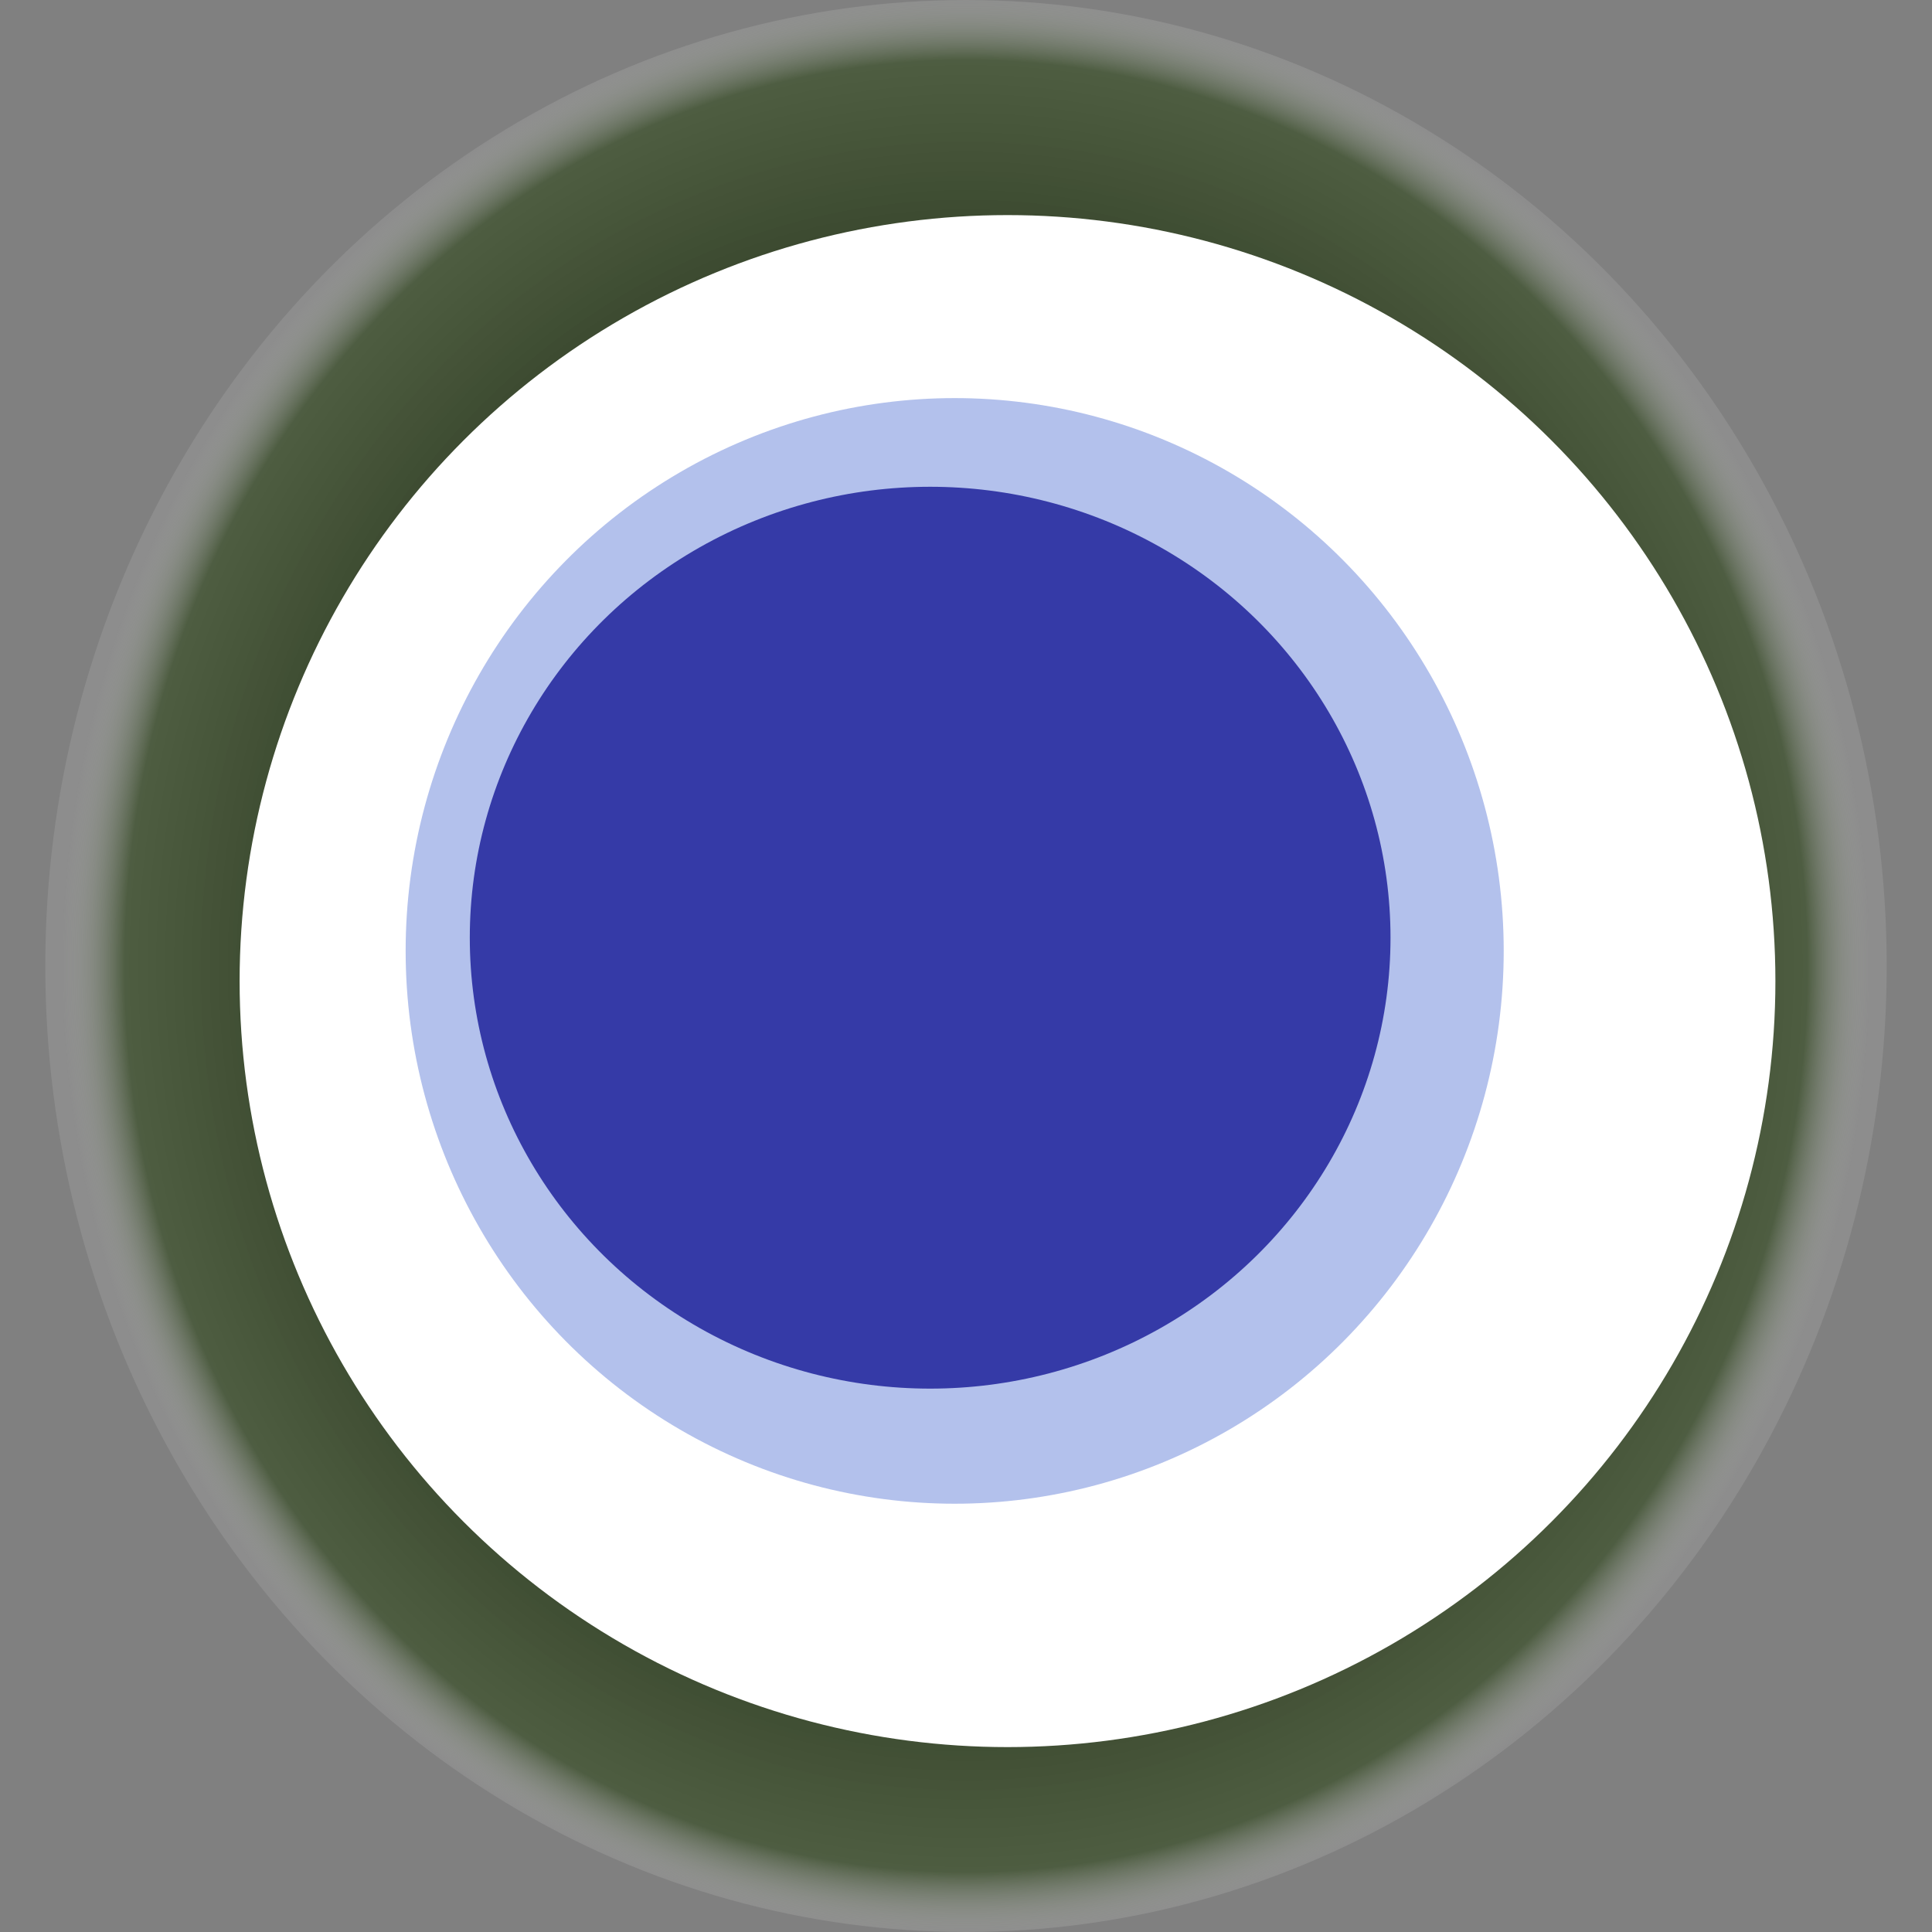
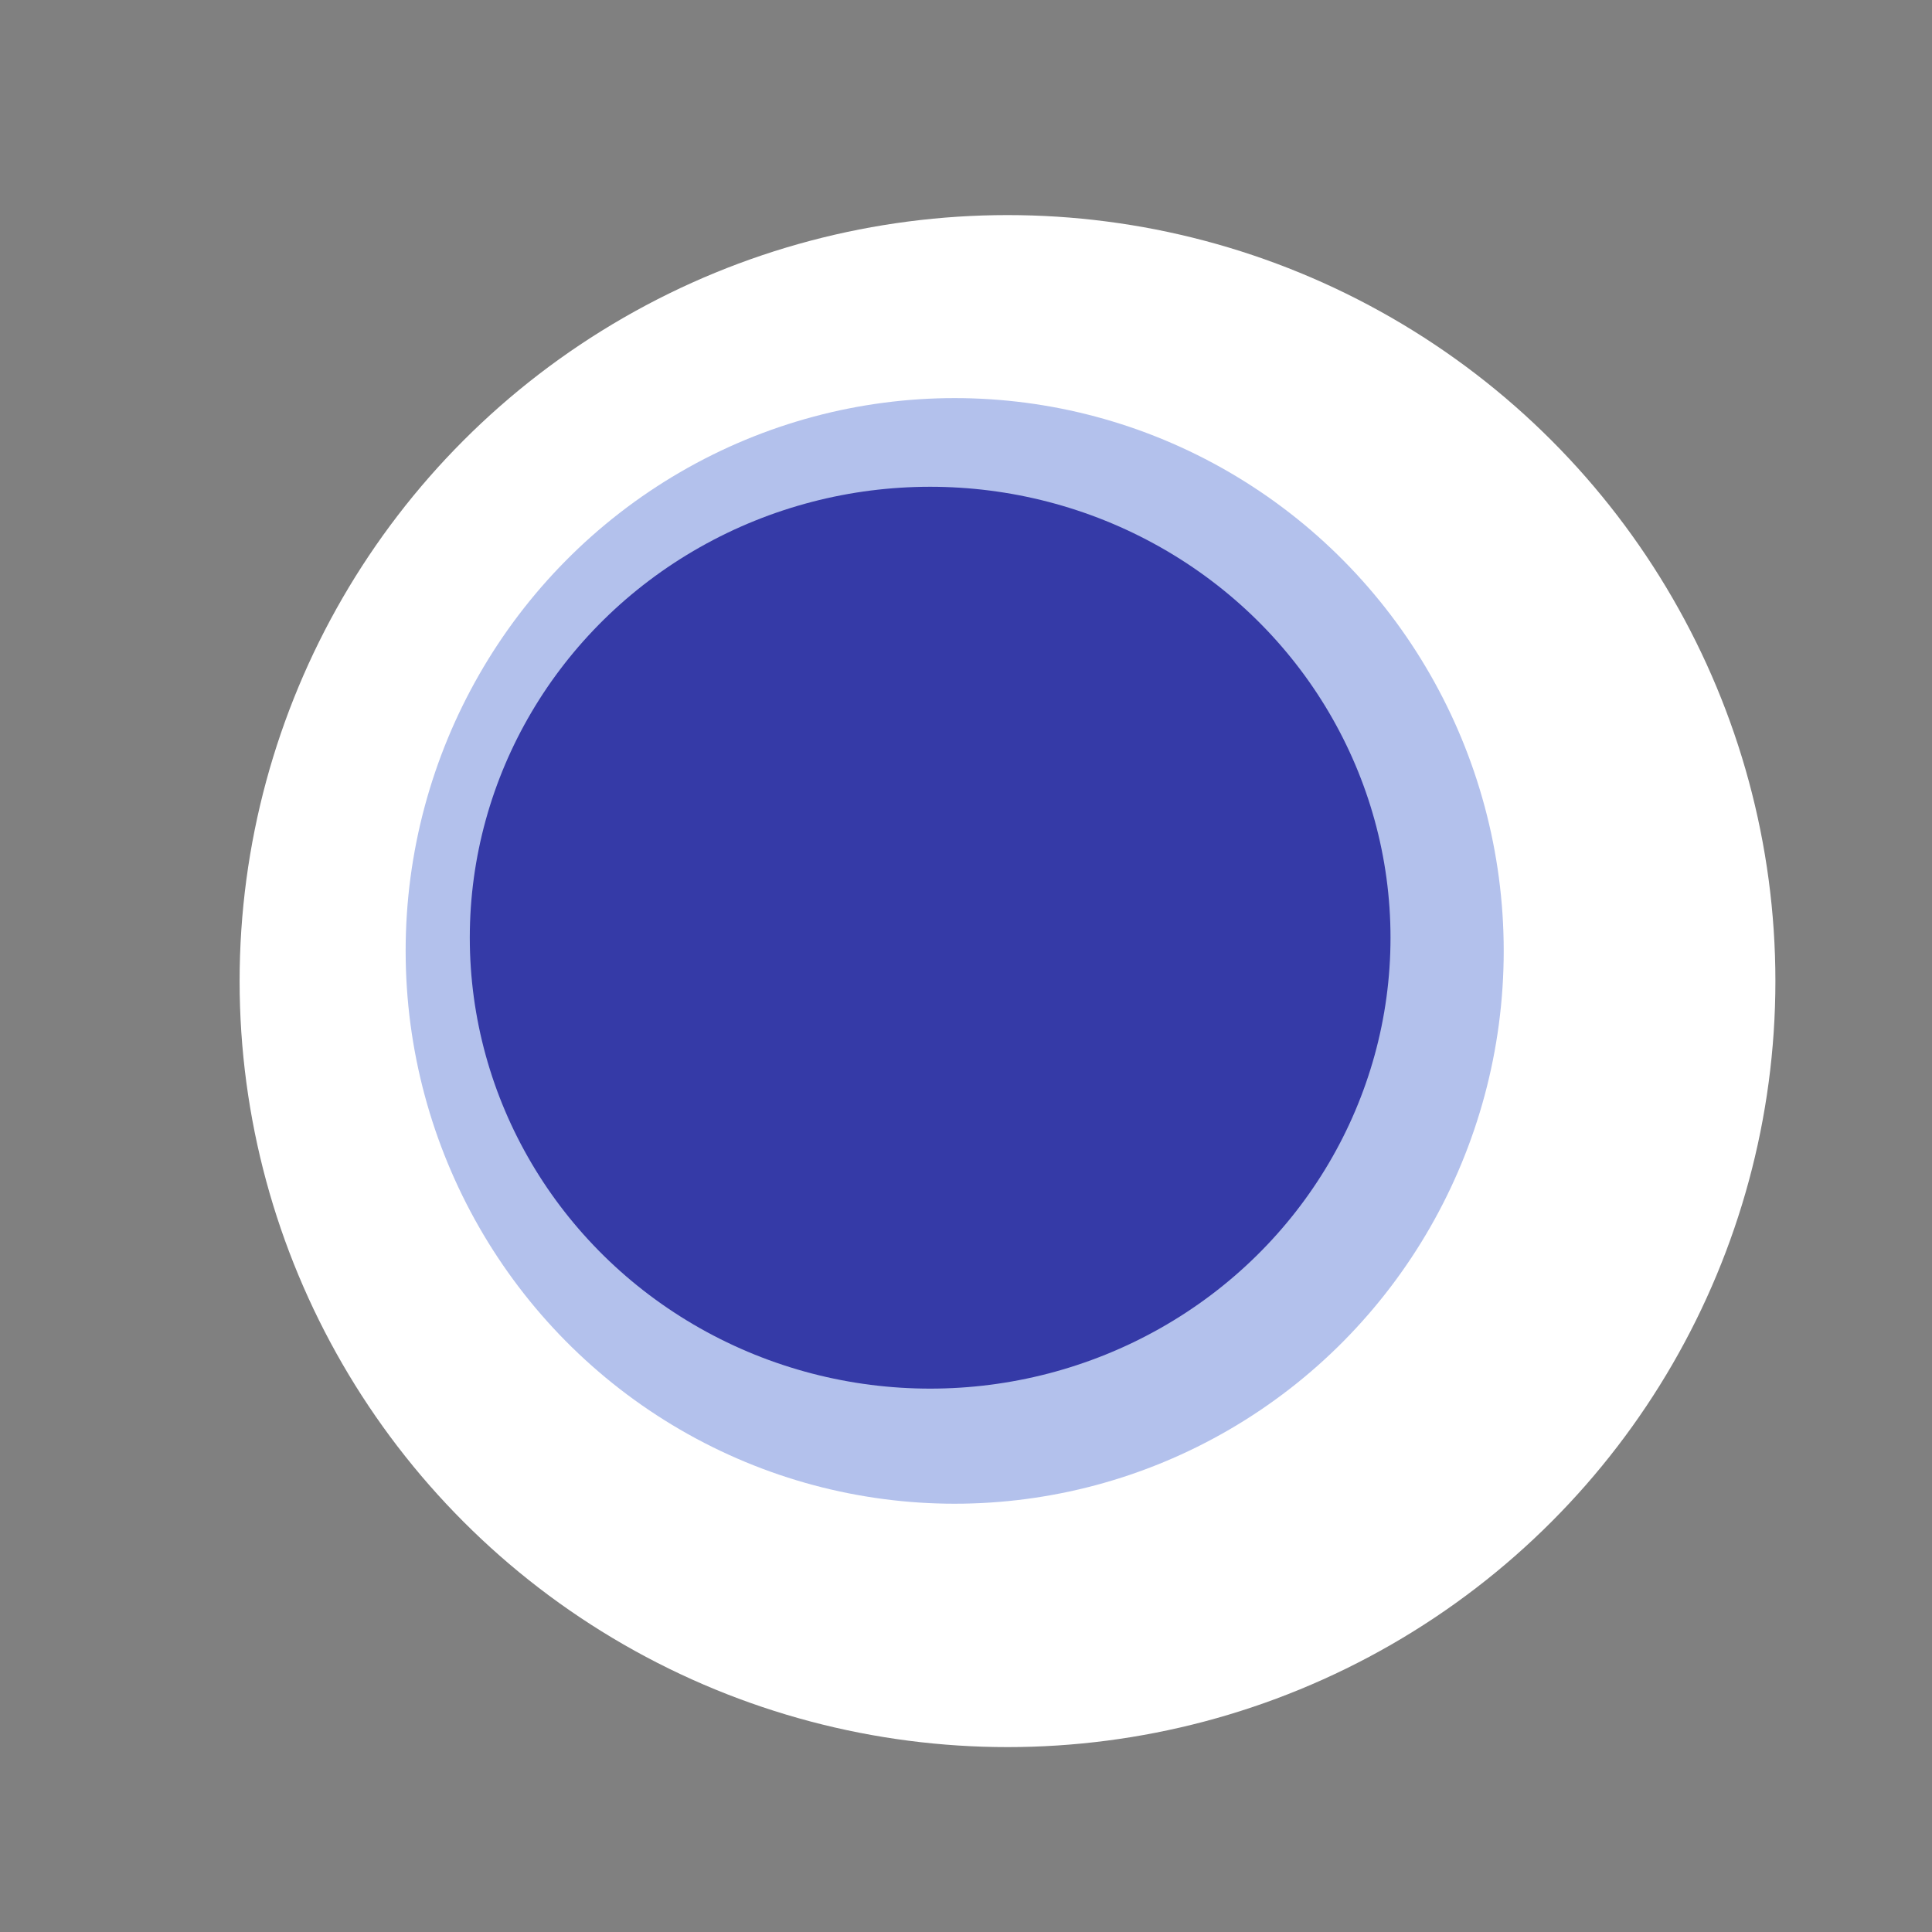
<svg xmlns="http://www.w3.org/2000/svg" width="1024" height="1024">
  <rect width="100%" height="100%" fill="#808080" stroke="none" />
  <g>
    <title>0xfc66b5f7382a208d2fd86dd7ebbfe766dec4eb7e</title>
-     <ellipse ry="512" rx="488" cy="512" cx="512" fill="url(#e_1_g)" />
    <ellipse ry="406" rx="407" cy="520" cx="534" fill="#FFF" />
    <ellipse ry="293" rx="291" cy="504" cx="506" fill="rgba(3,49,192,0.3)" />
    <ellipse ry="239" rx="244" cy="497" cx="493" fill="rgba(22, 24, 150, 0.8)" />
    <animateTransform attributeName="transform" begin="0s" dur="29s" type="rotate" from="0 512 512" to="360 512 512" repeatCount="indefinite" />
    <defs>
      <radialGradient id="e_1_g">
        <stop offset="30%" stop-color="#000" />
        <stop offset="93%" stop-color="rgba(28,58,3,0.5)" />
        <stop offset="100%" stop-color="rgba(255,255,255,0.1)" />
      </radialGradient>
    </defs>
  </g>
</svg>